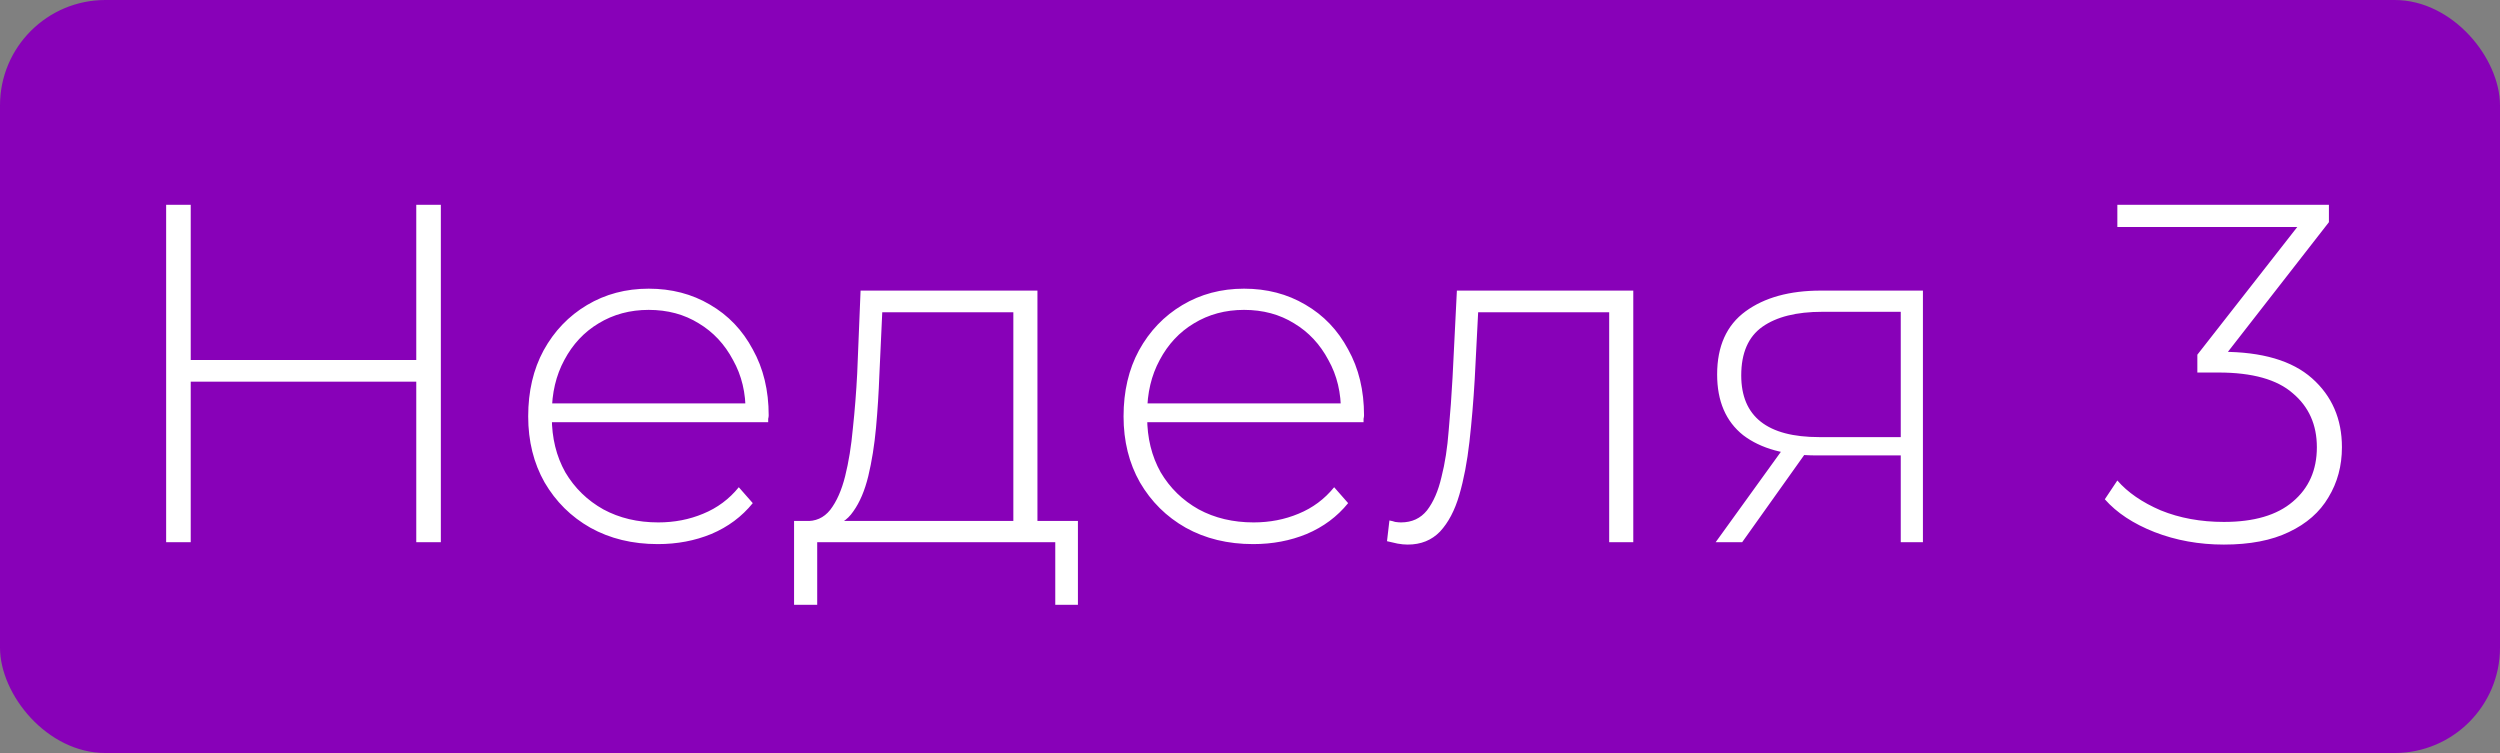
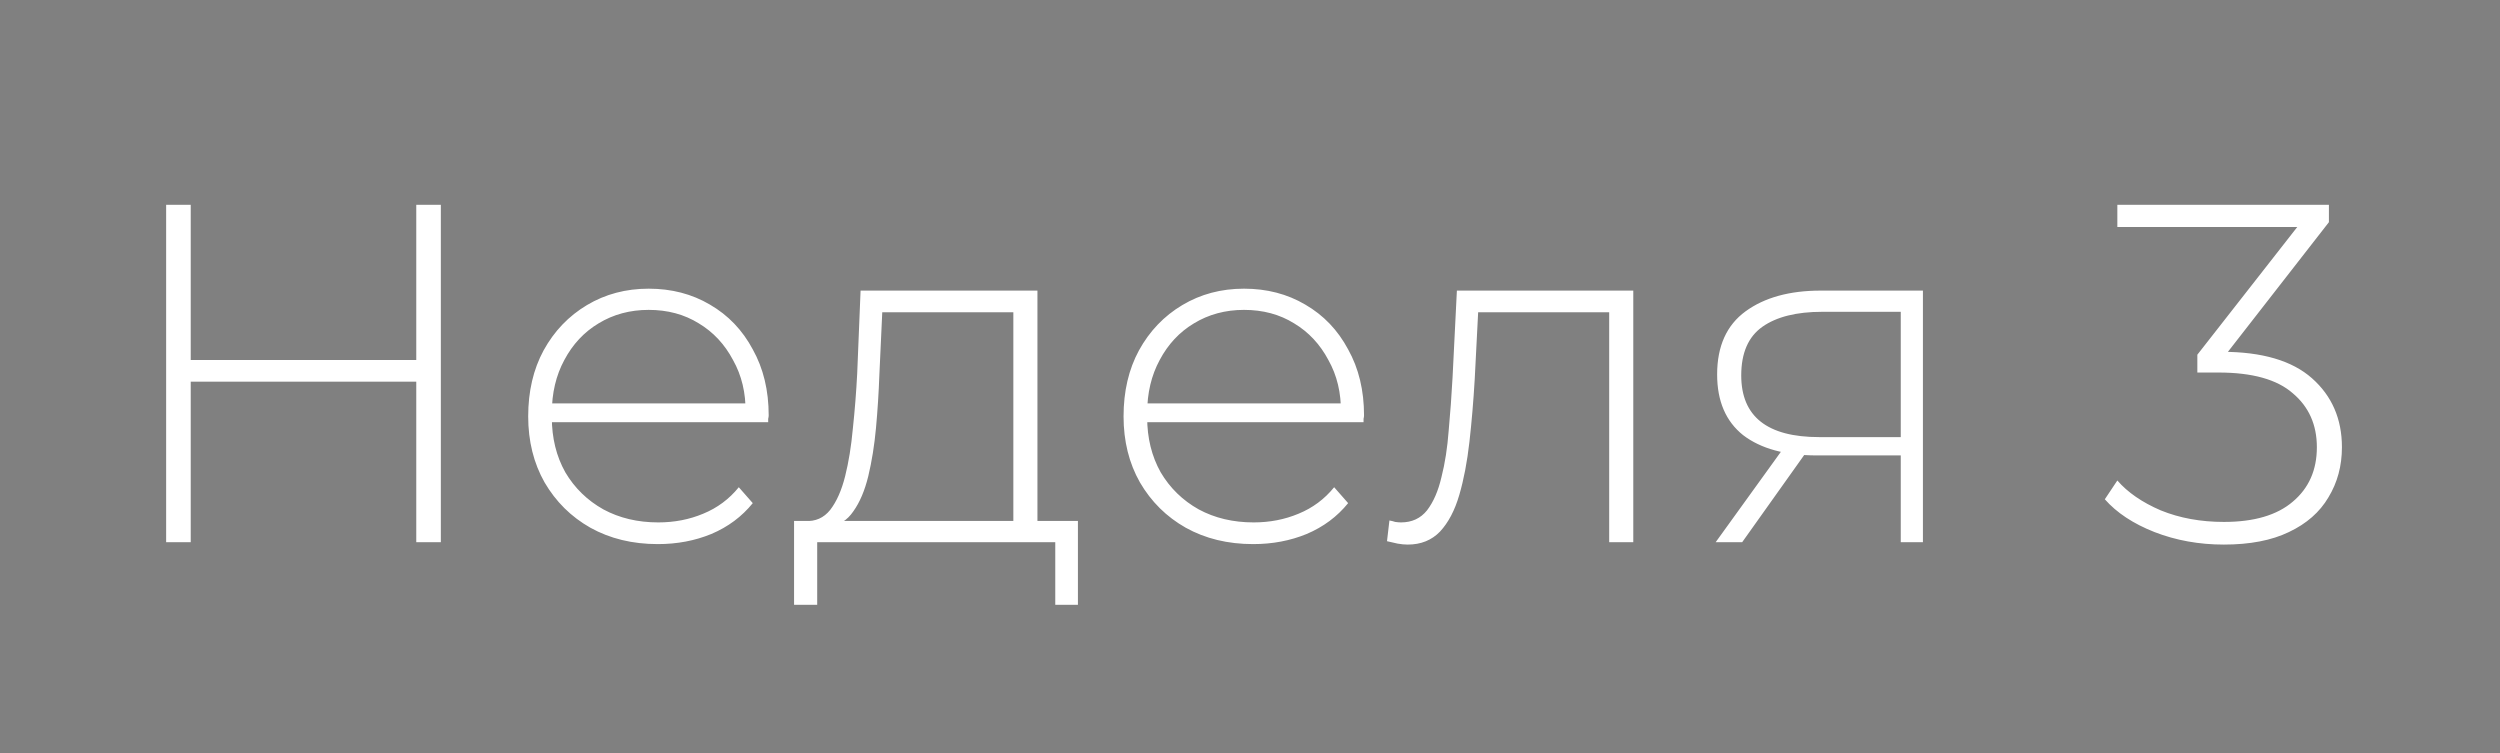
<svg xmlns="http://www.w3.org/2000/svg" width="166" height="50" viewBox="0 0 166 50" fill="none">
  <rect x="0" y="0" width="166" height="50" fill="#808080" stroke="none" />
-   <rect width="166" height="50" rx="7" fill="#8801B8" />
  <path d="M27.64 36V13.6H29.272V36H27.64ZM11.032 36V13.6H12.664V36H11.032ZM12.472 25.344V23.904H27.832V25.344H12.472ZM43.681 36.128C41.995 36.128 40.502 35.765 39.2 35.04C37.92 34.315 36.907 33.312 36.16 32.032C35.435 30.752 35.072 29.291 35.072 27.648C35.072 25.984 35.414 24.523 36.096 23.264C36.8 21.984 37.761 20.981 38.977 20.256C40.193 19.531 41.558 19.168 43.072 19.168C44.587 19.168 45.942 19.52 47.136 20.224C48.352 20.928 49.302 21.92 49.984 23.2C50.688 24.459 51.041 25.92 51.041 27.584C51.041 27.648 51.03 27.723 51.008 27.808C51.008 27.872 51.008 27.947 51.008 28.032H36.257V26.784H50.145L49.505 27.392C49.526 26.091 49.248 24.928 48.672 23.904C48.118 22.859 47.361 22.048 46.401 21.472C45.441 20.875 44.331 20.576 43.072 20.576C41.835 20.576 40.726 20.875 39.745 21.472C38.785 22.048 38.027 22.859 37.472 23.904C36.918 24.928 36.641 26.101 36.641 27.424V27.712C36.641 29.077 36.939 30.293 37.536 31.36C38.155 32.405 38.998 33.227 40.065 33.824C41.131 34.4 42.347 34.688 43.712 34.688C44.779 34.688 45.771 34.496 46.688 34.112C47.627 33.728 48.416 33.141 49.056 32.352L49.984 33.408C49.259 34.304 48.342 34.987 47.233 35.456C46.145 35.904 44.961 36.128 43.681 36.128ZM55.062 34.944L53.462 34.592C54.145 34.635 54.7 34.389 55.126 33.856C55.553 33.301 55.884 32.555 56.118 31.616C56.353 30.677 56.524 29.621 56.63 28.448C56.758 27.253 56.854 26.037 56.918 24.8L57.142 19.296H68.886V35.232H67.286V20.736H58.582L58.39 24.896C58.348 26.069 58.273 27.243 58.166 28.416C58.06 29.568 57.889 30.635 57.654 31.616C57.42 32.576 57.089 33.355 56.662 33.952C56.257 34.549 55.724 34.88 55.062 34.944ZM52.726 40.16V34.592H71.574V40.16H70.07V36H54.262V40.16H52.726ZM83.212 36.128C81.526 36.128 80.033 35.765 78.732 35.04C77.452 34.315 76.438 33.312 75.692 32.032C74.966 30.752 74.604 29.291 74.604 27.648C74.604 25.984 74.945 24.523 75.628 23.264C76.332 21.984 77.292 20.981 78.508 20.256C79.724 19.531 81.089 19.168 82.604 19.168C84.118 19.168 85.473 19.52 86.668 20.224C87.884 20.928 88.833 21.92 89.516 23.2C90.22 24.459 90.572 25.92 90.572 27.584C90.572 27.648 90.561 27.723 90.54 27.808C90.54 27.872 90.54 27.947 90.54 28.032H75.788V26.784H89.676L89.036 27.392C89.057 26.091 88.78 24.928 88.204 23.904C87.649 22.859 86.892 22.048 85.932 21.472C84.972 20.875 83.862 20.576 82.604 20.576C81.366 20.576 80.257 20.875 79.276 21.472C78.316 22.048 77.558 22.859 77.004 23.904C76.449 24.928 76.172 26.101 76.172 27.424V27.712C76.172 29.077 76.47 30.293 77.068 31.36C77.686 32.405 78.529 33.227 79.596 33.824C80.662 34.4 81.878 34.688 83.244 34.688C84.31 34.688 85.302 34.496 86.22 34.112C87.158 33.728 87.948 33.141 88.588 32.352L89.516 33.408C88.79 34.304 87.873 34.987 86.764 35.456C85.676 35.904 84.492 36.128 83.212 36.128ZM93.474 36.16C93.26 36.16 93.036 36.139 92.802 36.096C92.588 36.053 92.353 36 92.097 35.936L92.257 34.56C92.385 34.581 92.513 34.613 92.641 34.656C92.791 34.677 92.919 34.688 93.025 34.688C93.751 34.688 94.327 34.421 94.754 33.888C95.18 33.333 95.5 32.597 95.713 31.68C95.948 30.763 96.108 29.728 96.194 28.576C96.3 27.424 96.385 26.251 96.45 25.056L96.737 19.296H108.45V36H106.85V20.224L107.298 20.736H97.761L98.177 20.192L97.921 25.184C97.836 26.635 97.719 28.021 97.57 29.344C97.42 30.667 97.196 31.84 96.897 32.864C96.599 33.888 96.172 34.699 95.618 35.296C95.063 35.872 94.348 36.16 93.474 36.16ZM126.21 36V29.856L126.562 30.24H120.642C118.552 30.24 116.92 29.792 115.746 28.896C114.594 27.979 114.018 26.635 114.018 24.864C114.018 22.987 114.648 21.589 115.906 20.672C117.165 19.755 118.829 19.296 120.898 19.296H127.682V36H126.21ZM113.922 36L118.562 29.568H120.258L115.682 36H113.922ZM126.21 29.408V20.224L126.562 20.704H120.994C119.288 20.704 117.965 21.035 117.026 21.696C116.088 22.357 115.618 23.435 115.618 24.928C115.618 27.659 117.346 29.024 120.802 29.024H126.562L126.21 29.408ZM147.664 36.16C146.021 36.16 144.485 35.883 143.056 35.328C141.648 34.773 140.549 34.048 139.76 33.152L140.592 31.904C141.274 32.693 142.234 33.355 143.472 33.888C144.73 34.4 146.128 34.656 147.664 34.656C149.669 34.656 151.194 34.208 152.24 33.312C153.306 32.416 153.84 31.211 153.84 29.696C153.84 28.203 153.306 27.008 152.24 26.112C151.194 25.195 149.552 24.736 147.312 24.736H145.904V23.552L153.04 14.432L153.264 15.072H140.592V13.6H154.64V14.752L147.536 23.872L146.832 23.36H147.536C150.202 23.36 152.197 23.947 153.52 25.12C154.842 26.293 155.504 27.819 155.504 29.696C155.504 30.933 155.205 32.043 154.608 33.024C154.032 34.005 153.157 34.773 151.984 35.328C150.832 35.883 149.392 36.16 147.664 36.16Z" fill="white" />
</svg>